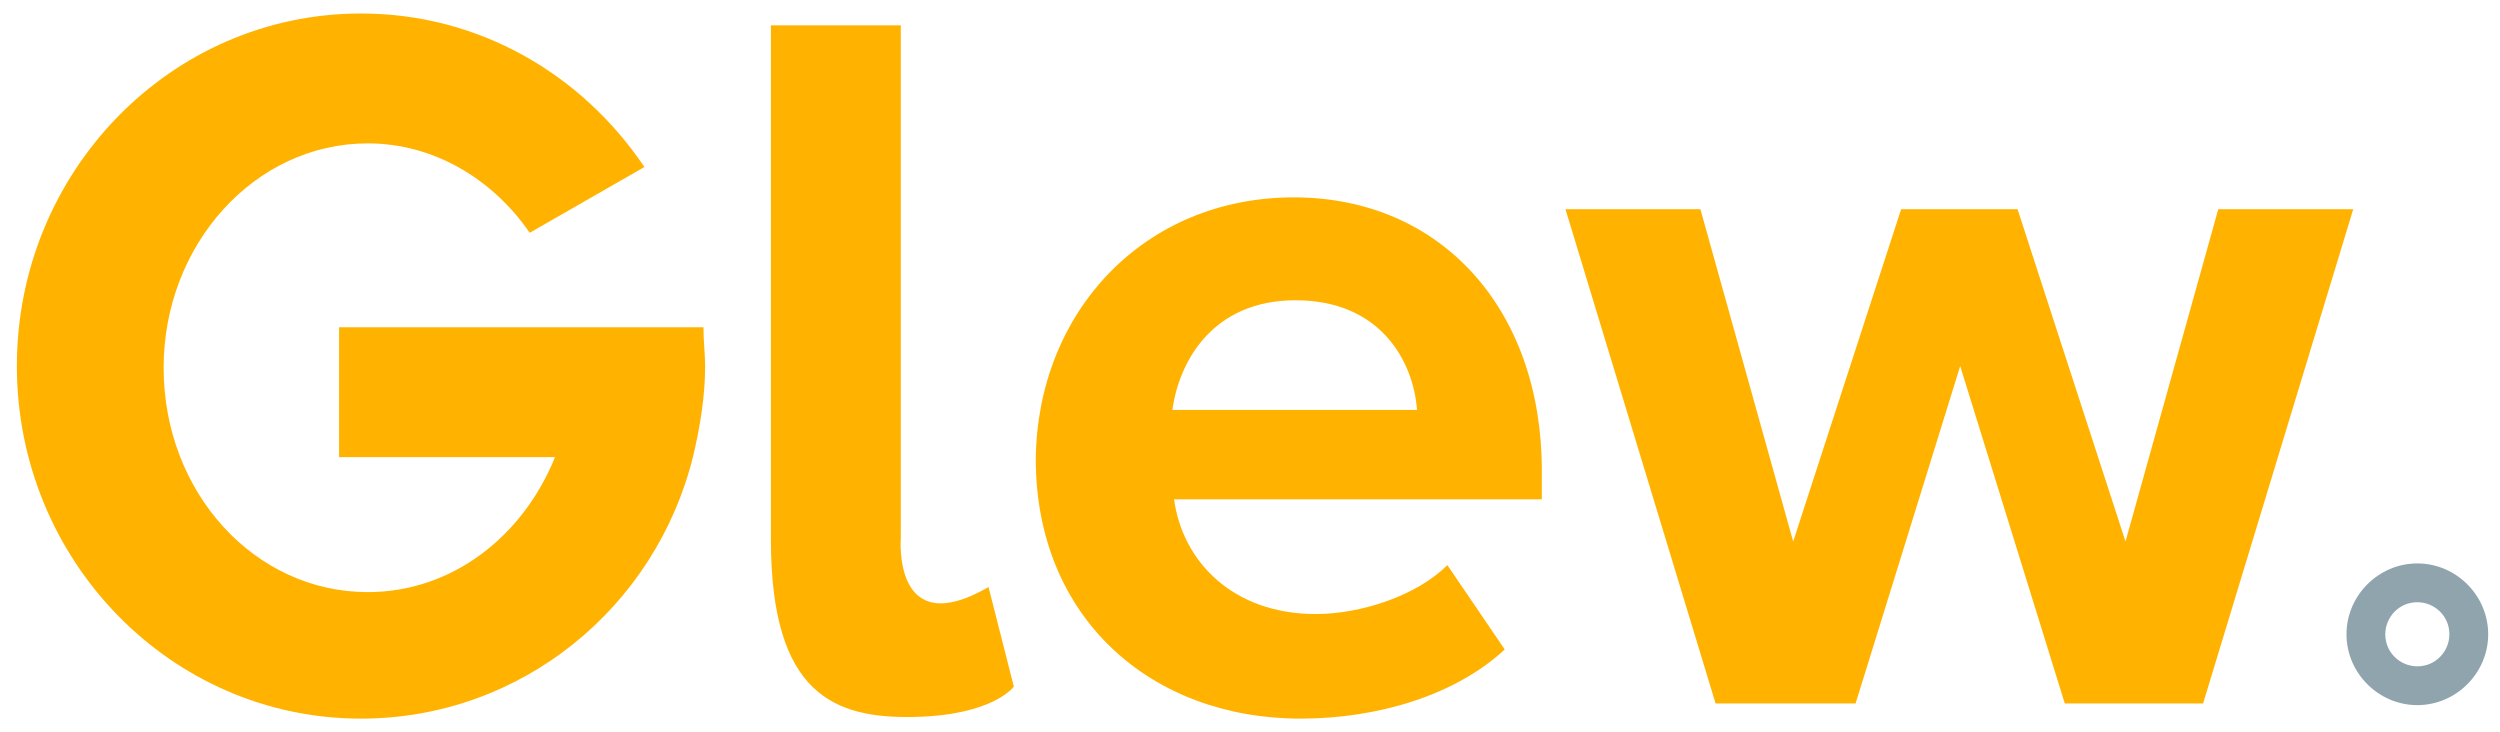
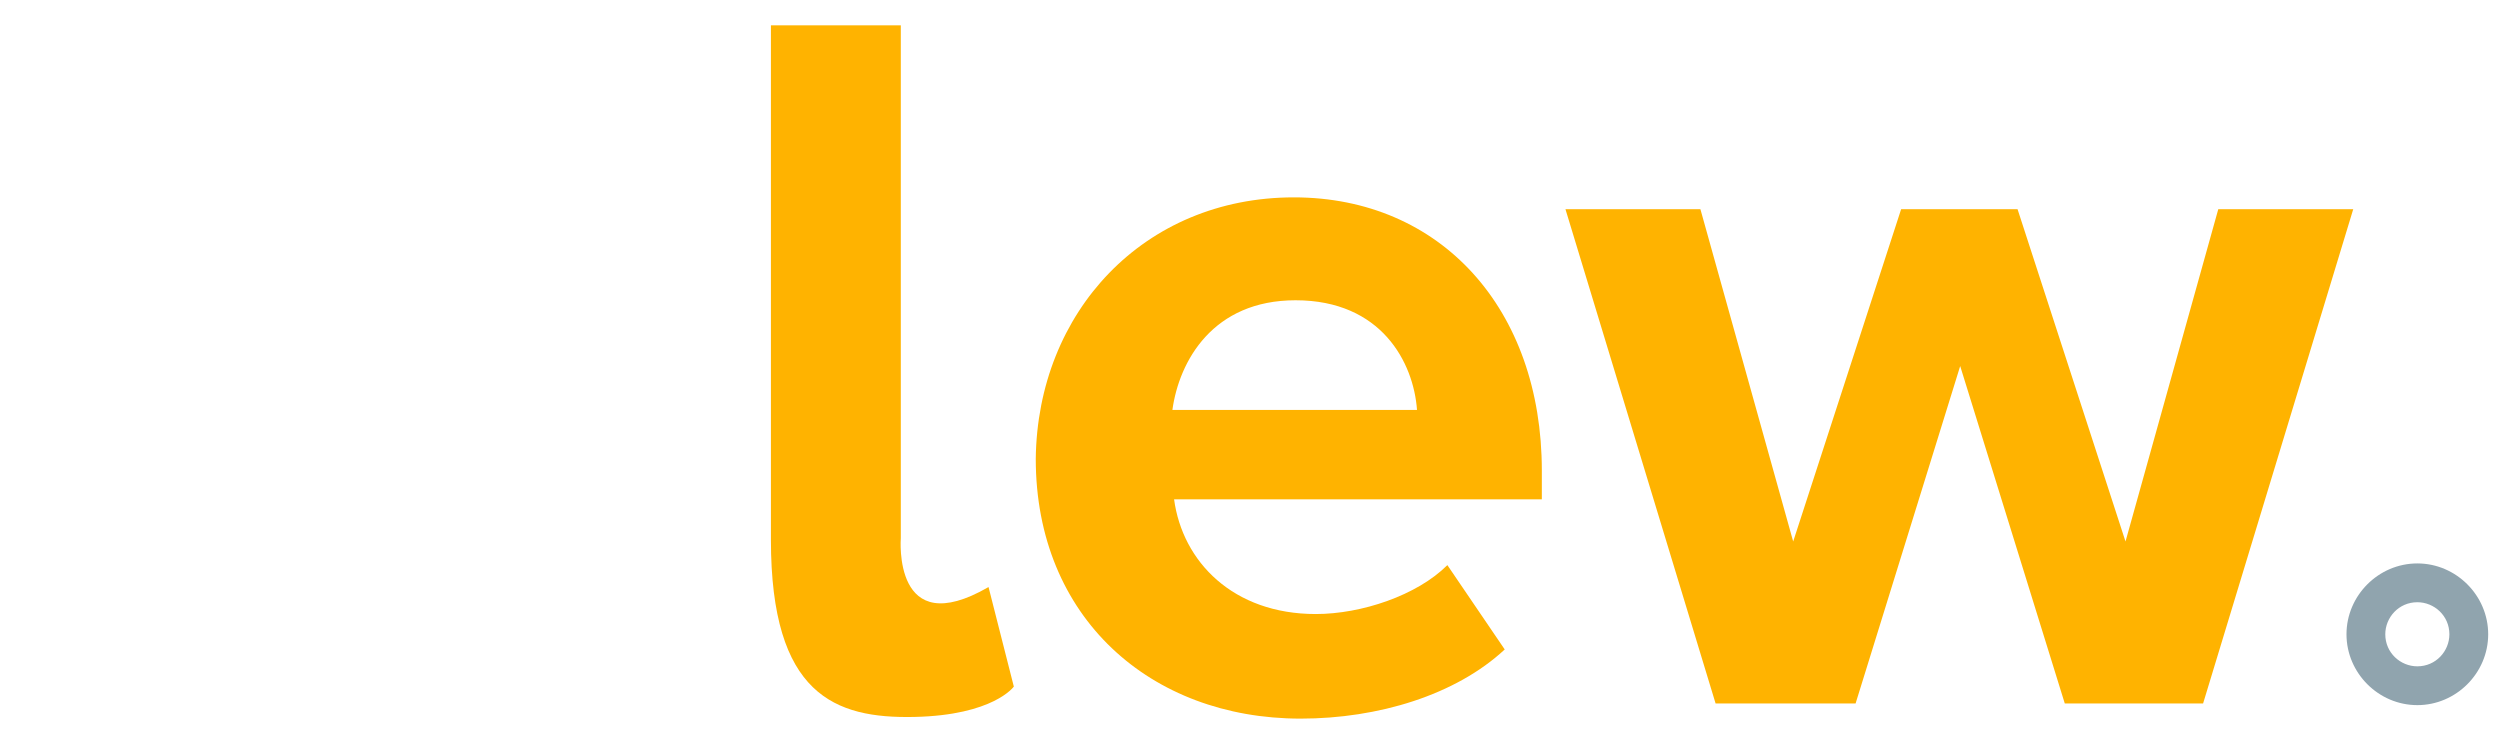
<svg xmlns="http://www.w3.org/2000/svg" version="1.1" id="Layer_1" x="0px" y="0px" viewBox="0 0 148.2 43.4" style="enable-background:new 0 0 148.2 43.4;" xml:space="preserve">
  <style type="text/css">
	.st0{enable-background:new    ;}
	.st1{fill:#FFB300;}
	.st2{fill:#90A4AE;}
</style>
  <g>
    <g class="st0">
      <path class="st1" d="M76.7,11.7c8.7,0,14.7,6.6,14.7,16.2v1.7H69.6c0.5,3.7,3.5,6.8,8.4,6.8c2.7,0,6-1.1,7.8-2.9l3.4,5    c-2.9,2.7-7.5,4.1-12.1,4.1c-8.9,0-15.7-6-15.7-15.4C61.5,18.5,67.8,11.7,76.7,11.7z M69.5,24.3H84c-0.2-2.8-2.1-6.5-7.2-6.5    C71.9,17.8,69.9,21.4,69.5,24.3z" />
      <path class="st1" d="M116.2,21.7l-6.2,20h-8.3l-8.9-29.3h8l5.5,19.7l6.4-19.7h6.9l6.4,19.7l5.5-19.7h8l-8.9,29.3h-8.2L116.2,21.7z    " />
-       <path class="st1" d="M41.7,19.4h-8H20.1v7.7h12.8c-1.9,4.7-6.1,8-11.1,8c-6.7,0-12.1-5.9-12.1-13.3c0-7.3,5.4-13.3,12.1-13.3    c3.9,0,7.4,2.1,9.6,5.3l6.8-3.9c-3.7-5.5-9.8-9.1-16.8-9.1C10.1,0.8,1,10.2,1,21.7s9.1,20.9,20.4,20.9c9.5,0,17.5-6.6,19.7-15.6    c0.4-1.7,0.7-3.5,0.7-5.3C41.8,21,41.7,20.2,41.7,19.4z" />
      <path class="st1" d="M58.6,34.8c-5.7,3.3-5.2-2.9-5.2-2.9V1.5h-7.7V32c0,9.2,3.8,10.6,8.5,10.5s5.9-1.8,5.9-1.8L58.6,34.8z" />
    </g>
    <g class="st0">
      <path class="st2" d="M143.3,41.8c-2.3,0-4.2-1.9-4.2-4.2s1.9-4.2,4.2-4.2s4.2,1.9,4.2,4.2S145.6,41.8,143.3,41.8z M143.3,35.7    c-1.1,0-1.9,0.9-1.9,1.9c0,1.1,0.9,1.9,1.9,1.9c1.1,0,1.9-0.9,1.9-1.9C145.2,36.5,144.3,35.7,143.3,35.7z" />
    </g>
  </g>
</svg>